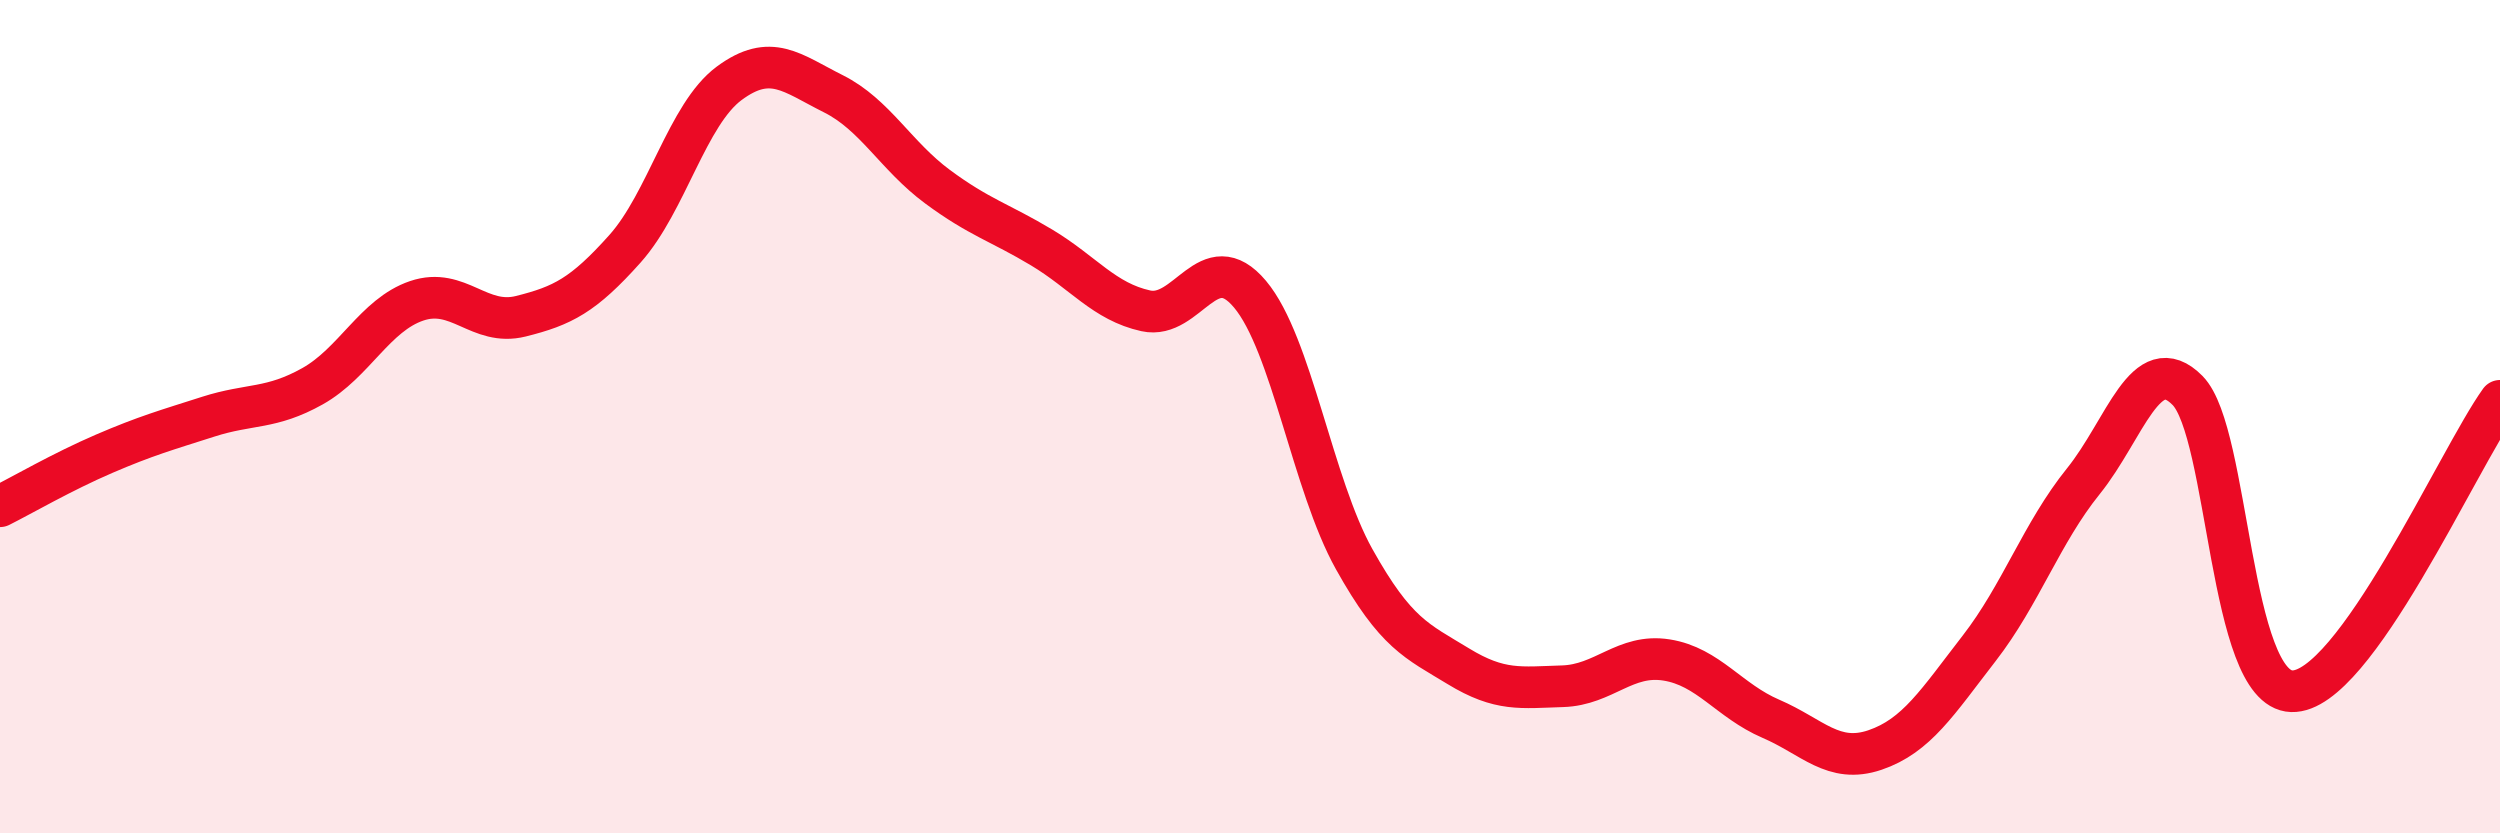
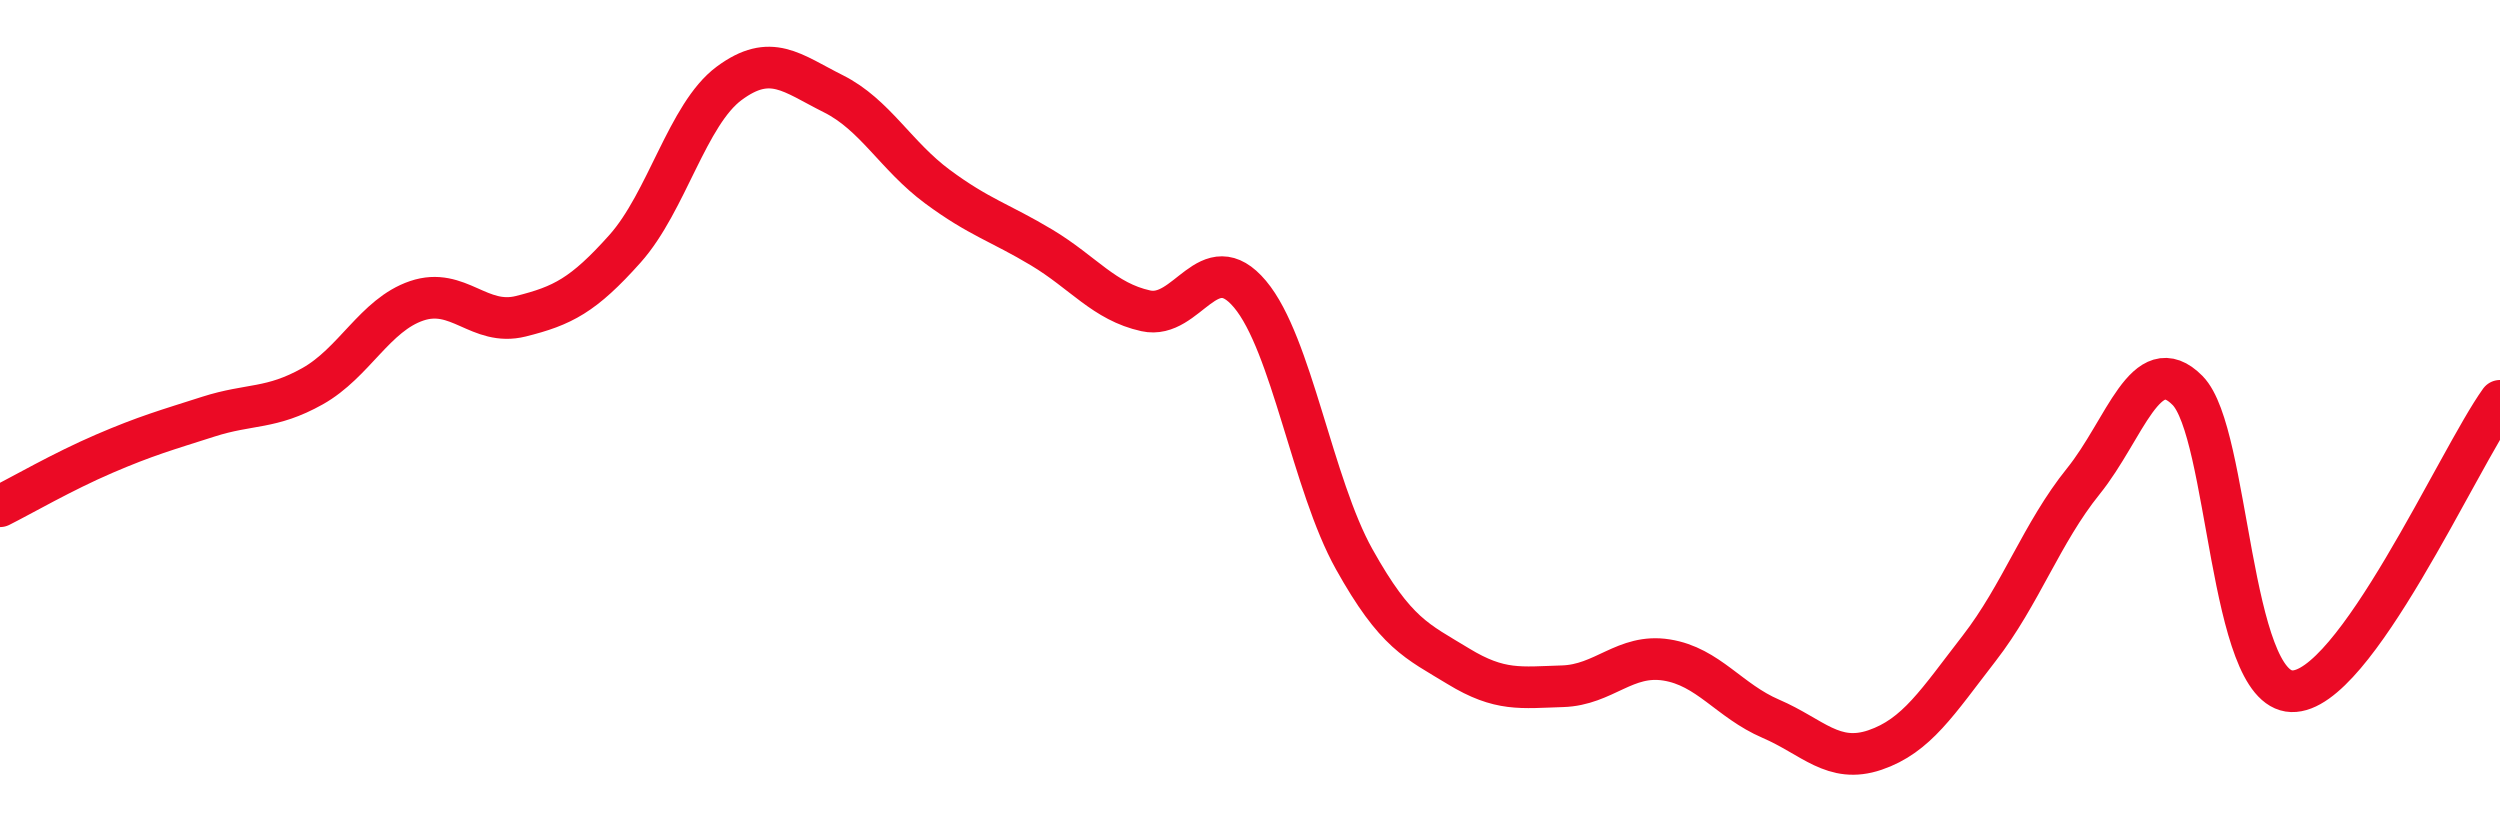
<svg xmlns="http://www.w3.org/2000/svg" width="60" height="20" viewBox="0 0 60 20">
-   <path d="M 0,12.15 C 0.5,11.9 1.5,11.32 2.5,10.89 C 3.5,10.46 4,10.32 5,10 C 6,9.68 6.5,9.83 7.5,9.27 C 8.5,8.71 9,7.56 10,7.22 C 11,6.88 11.5,7.84 12.5,7.59 C 13.5,7.34 14,7.09 15,5.97 C 16,4.85 16.5,2.74 17.5,2 C 18.5,1.26 19,1.75 20,2.25 C 21,2.75 21.5,3.74 22.5,4.48 C 23.5,5.22 24,5.34 25,5.94 C 26,6.54 26.5,7.24 27.5,7.46 C 28.5,7.68 29,5.87 30,7.06 C 31,8.25 31.5,11.63 32.5,13.42 C 33.5,15.21 34,15.38 35,15.99 C 36,16.6 36.5,16.5 37.5,16.47 C 38.5,16.44 39,15.68 40,15.84 C 41,16 41.5,16.82 42.5,17.25 C 43.5,17.68 44,18.34 45,18 C 46,17.66 46.5,16.85 47.5,15.56 C 48.5,14.27 49,12.79 50,11.55 C 51,10.31 51.5,8.36 52.5,9.37 C 53.5,10.38 53.5,16.54 55,16.59 C 56.5,16.64 59,11.01 60,9.62L60 20L0 20Z" fill="#EB0A25" opacity="0.1" stroke-linecap="round" stroke-linejoin="round" />
  <path d="M 0,12.15 C 0.5,11.9 1.5,11.32 2.5,10.89 C 3.5,10.46 4,10.32 5,10 C 6,9.68 6.5,9.83 7.5,9.27 C 8.5,8.71 9,7.56 10,7.22 C 11,6.88 11.5,7.84 12.5,7.59 C 13.5,7.34 14,7.09 15,5.97 C 16,4.85 16.5,2.74 17.5,2 C 18.5,1.26 19,1.75 20,2.25 C 21,2.75 21.5,3.74 22.5,4.48 C 23.5,5.22 24,5.34 25,5.94 C 26,6.54 26.5,7.24 27.5,7.46 C 28.5,7.68 29,5.87 30,7.06 C 31,8.25 31.5,11.63 32.5,13.42 C 33.5,15.21 34,15.38 35,15.99 C 36,16.6 36.5,16.5 37.5,16.47 C 38.5,16.44 39,15.68 40,15.84 C 41,16 41.5,16.82 42.5,17.25 C 43.5,17.68 44,18.34 45,18 C 46,17.66 46.5,16.85 47.5,15.56 C 48.5,14.27 49,12.79 50,11.55 C 51,10.31 51.5,8.36 52.5,9.37 C 53.5,10.38 53.5,16.54 55,16.59 C 56.5,16.64 59,11.01 60,9.62" stroke="#EB0A25" stroke-width="1" fill="none" stroke-linecap="round" stroke-linejoin="round" />
</svg>